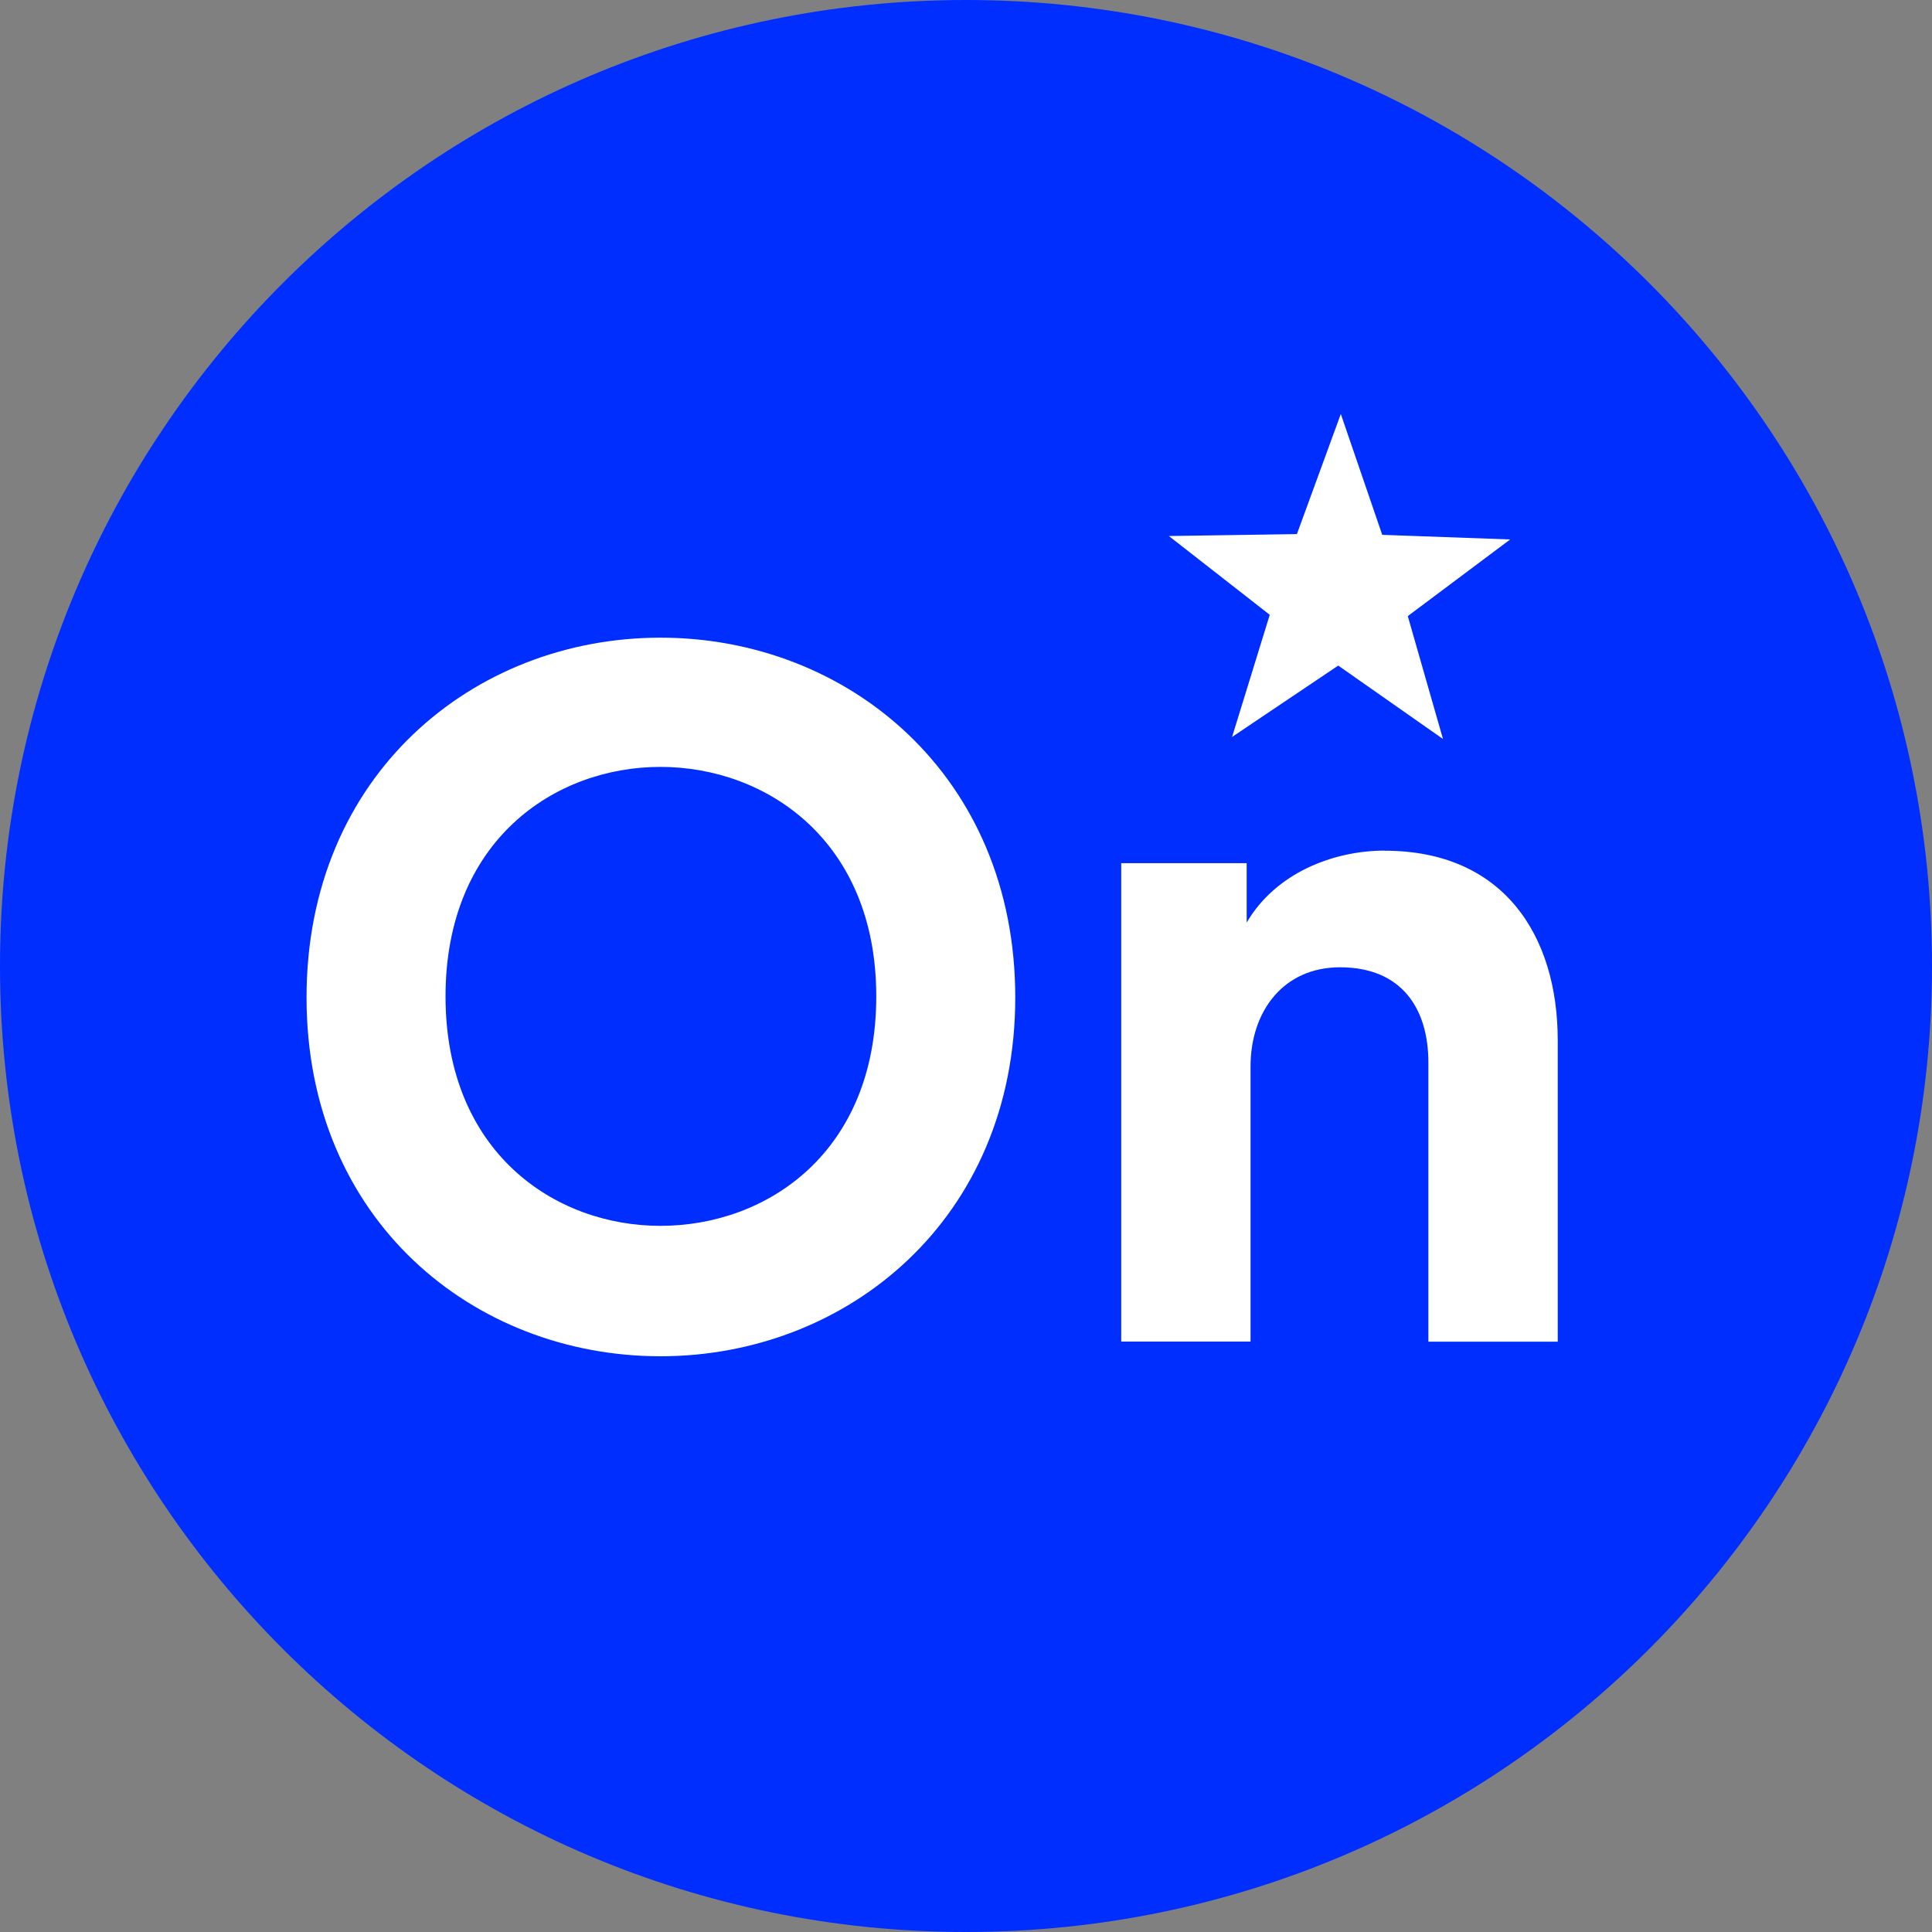
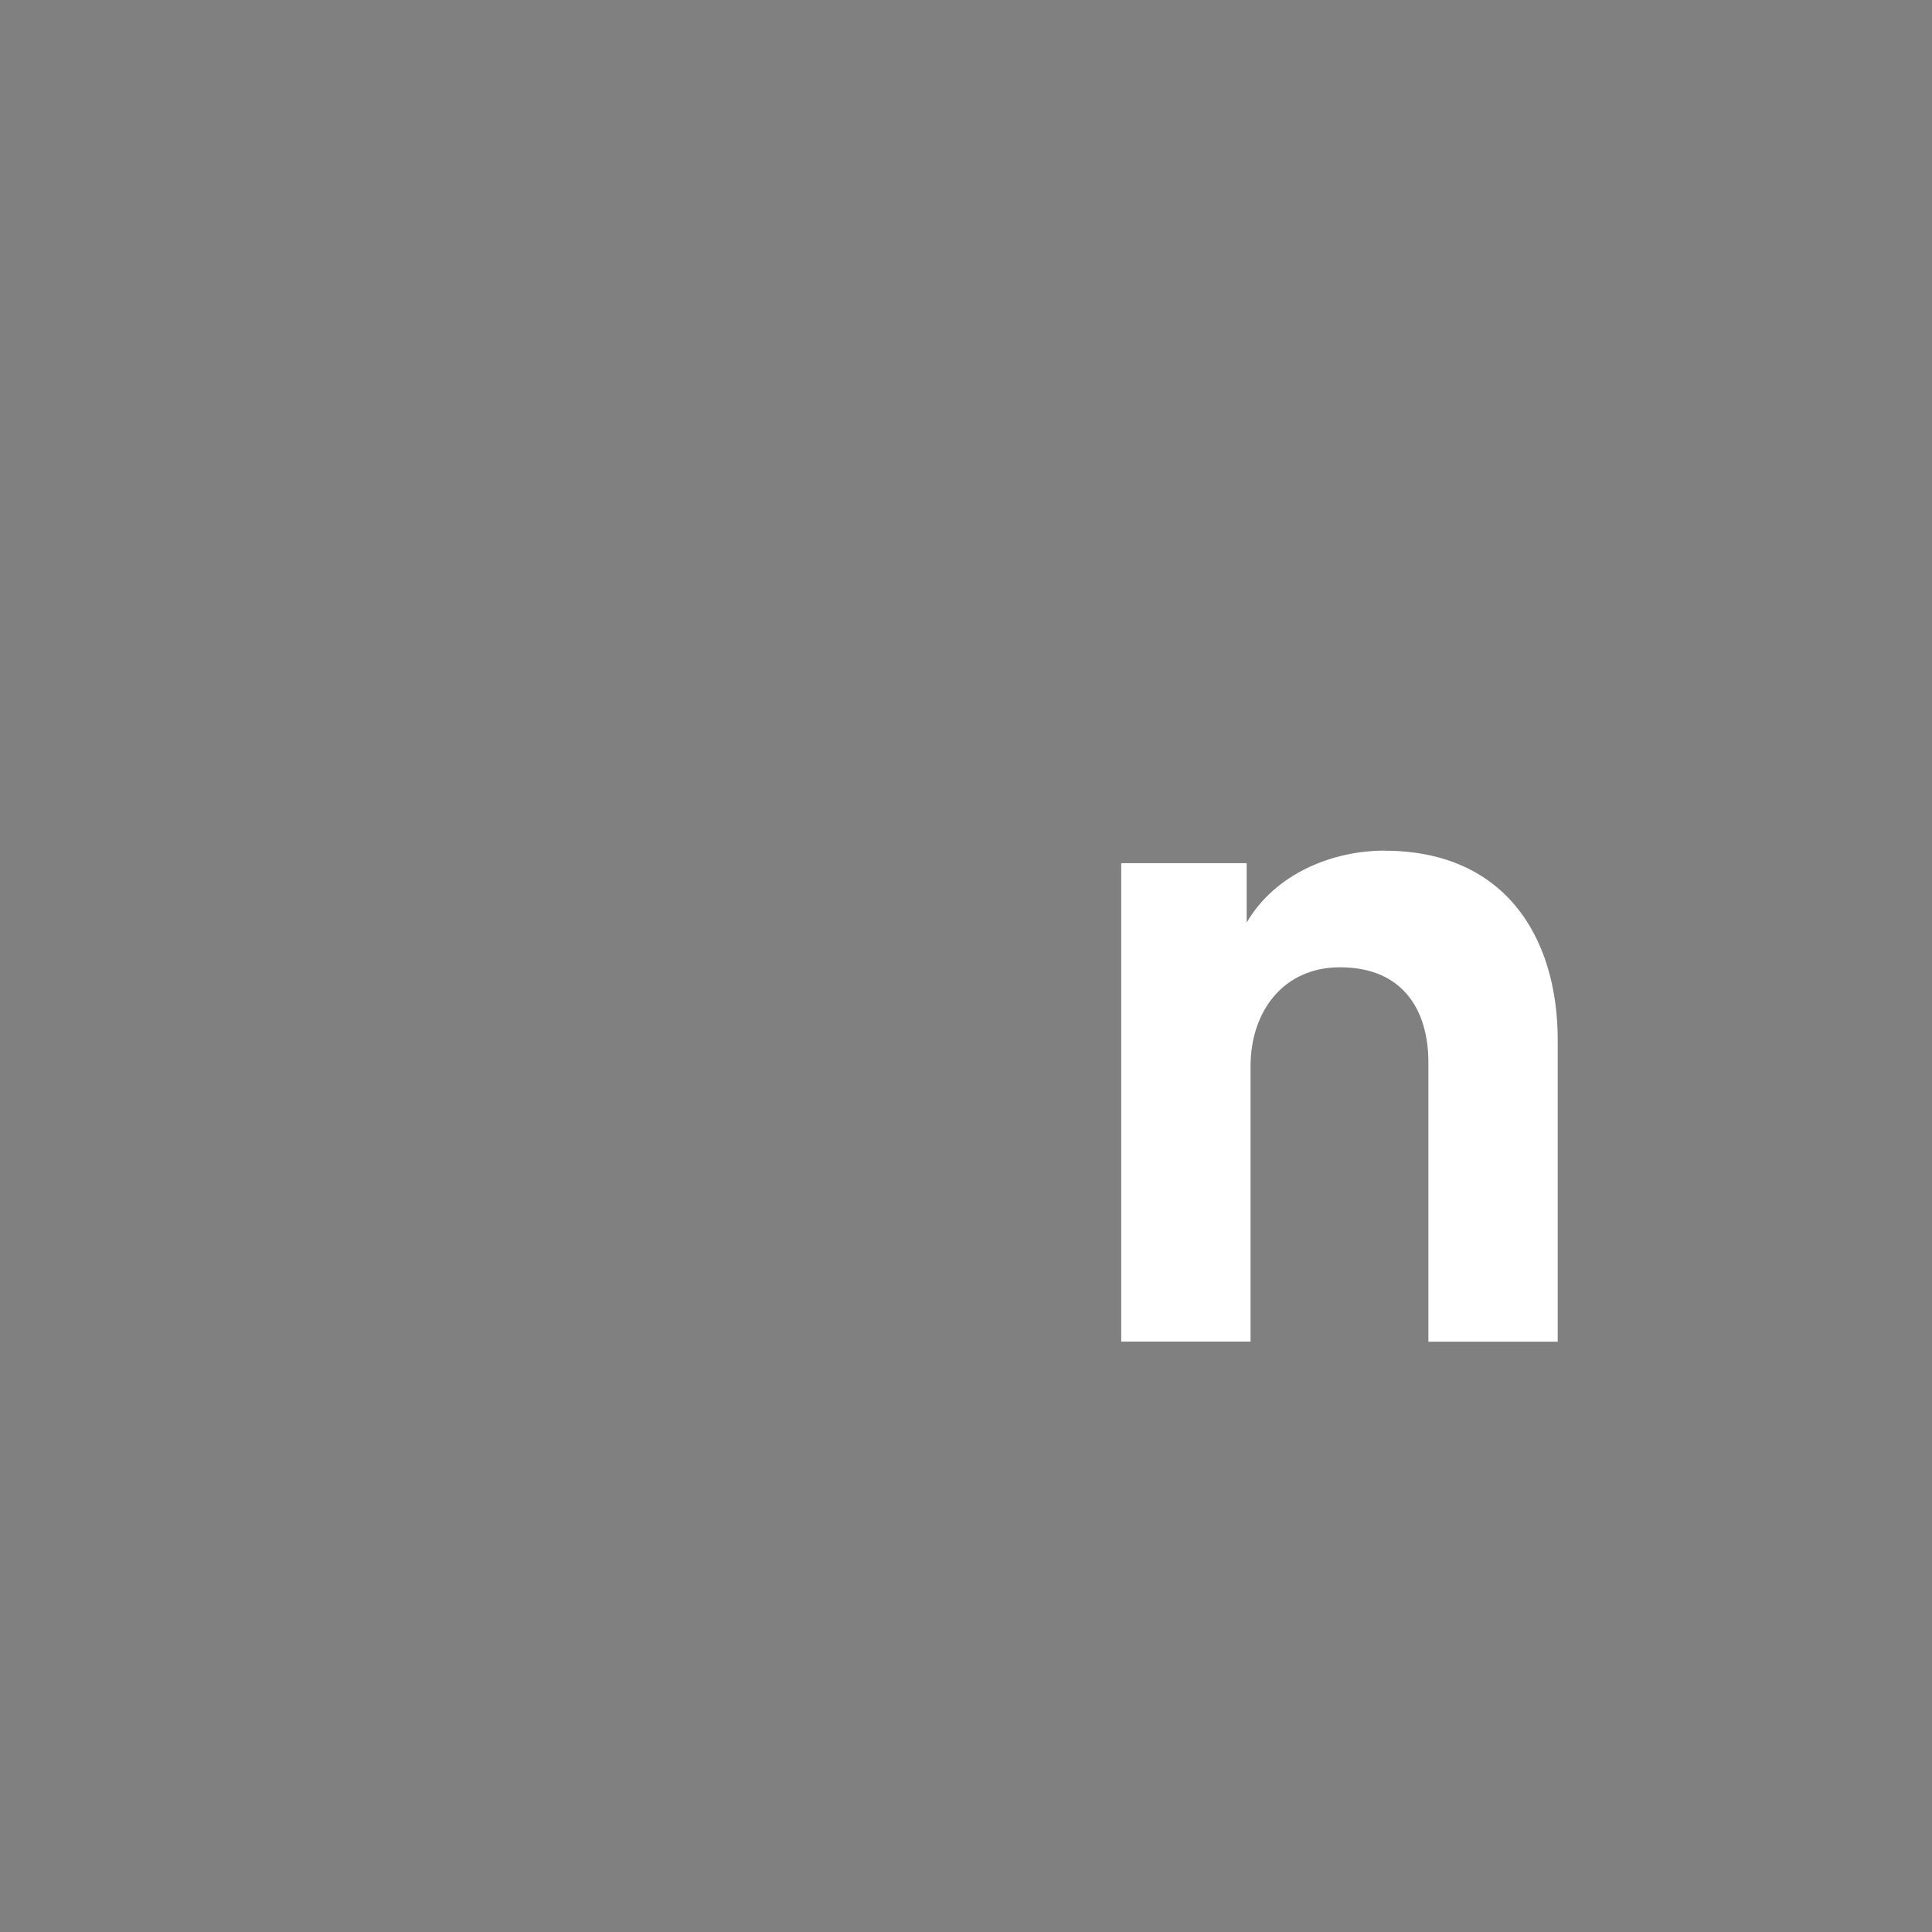
<svg xmlns="http://www.w3.org/2000/svg" id="Layer_1" data-name="Layer 1" viewBox="0 0 180 180">
  <rect x="0" y="0" width="180" height="180" fill="#808080" stroke="none" />
  <defs>
    <style>
      .cls-1 {
        fill: #fff;
      }

      .cls-2 {
        fill: #002eff;
      }
    </style>
  </defs>
-   <path class="cls-2" d="M90,0C40.3,0,0,40.3,0,90s40.3,90,90,90,90-40.28,90-90S139.7,0,90,0Z" />
  <g>
-     <polygon class="cls-1" points="114.79 68.66 124.68 62.01 134.44 68.85 131.16 57.4 140.7 50.26 128.78 49.83 124.92 38.57 120.83 49.76 108.9 49.94 118.3 57.28 114.79 68.66" />
-     <path class="cls-1" d="M61.53,59.41c-17.39,0-32.97,12.77-32.97,33.52s15.58,33.43,32.97,33.43,33.06-12.77,33.06-33.43-15.58-33.52-33.06-33.52ZM61.53,114.21c-9.87,0-20.02-6.88-20.02-21.38s10.15-21.38,20.02-21.38,20.11,6.88,20.11,21.38-10.15,21.38-20.11,21.38Z" />
    <path class="cls-1" d="M129.01,79.25c-4.8,0-10.15,2.08-12.86,6.7v-5.53h-11.69v44.57h12.05v-25.63c0-5.16,3.08-9.24,8.33-9.24,5.8,0,8.24,3.9,8.24,8.88v26h12.05v-28.08c0-9.78-5.07-17.66-16.12-17.66Z" />
  </g>
</svg>